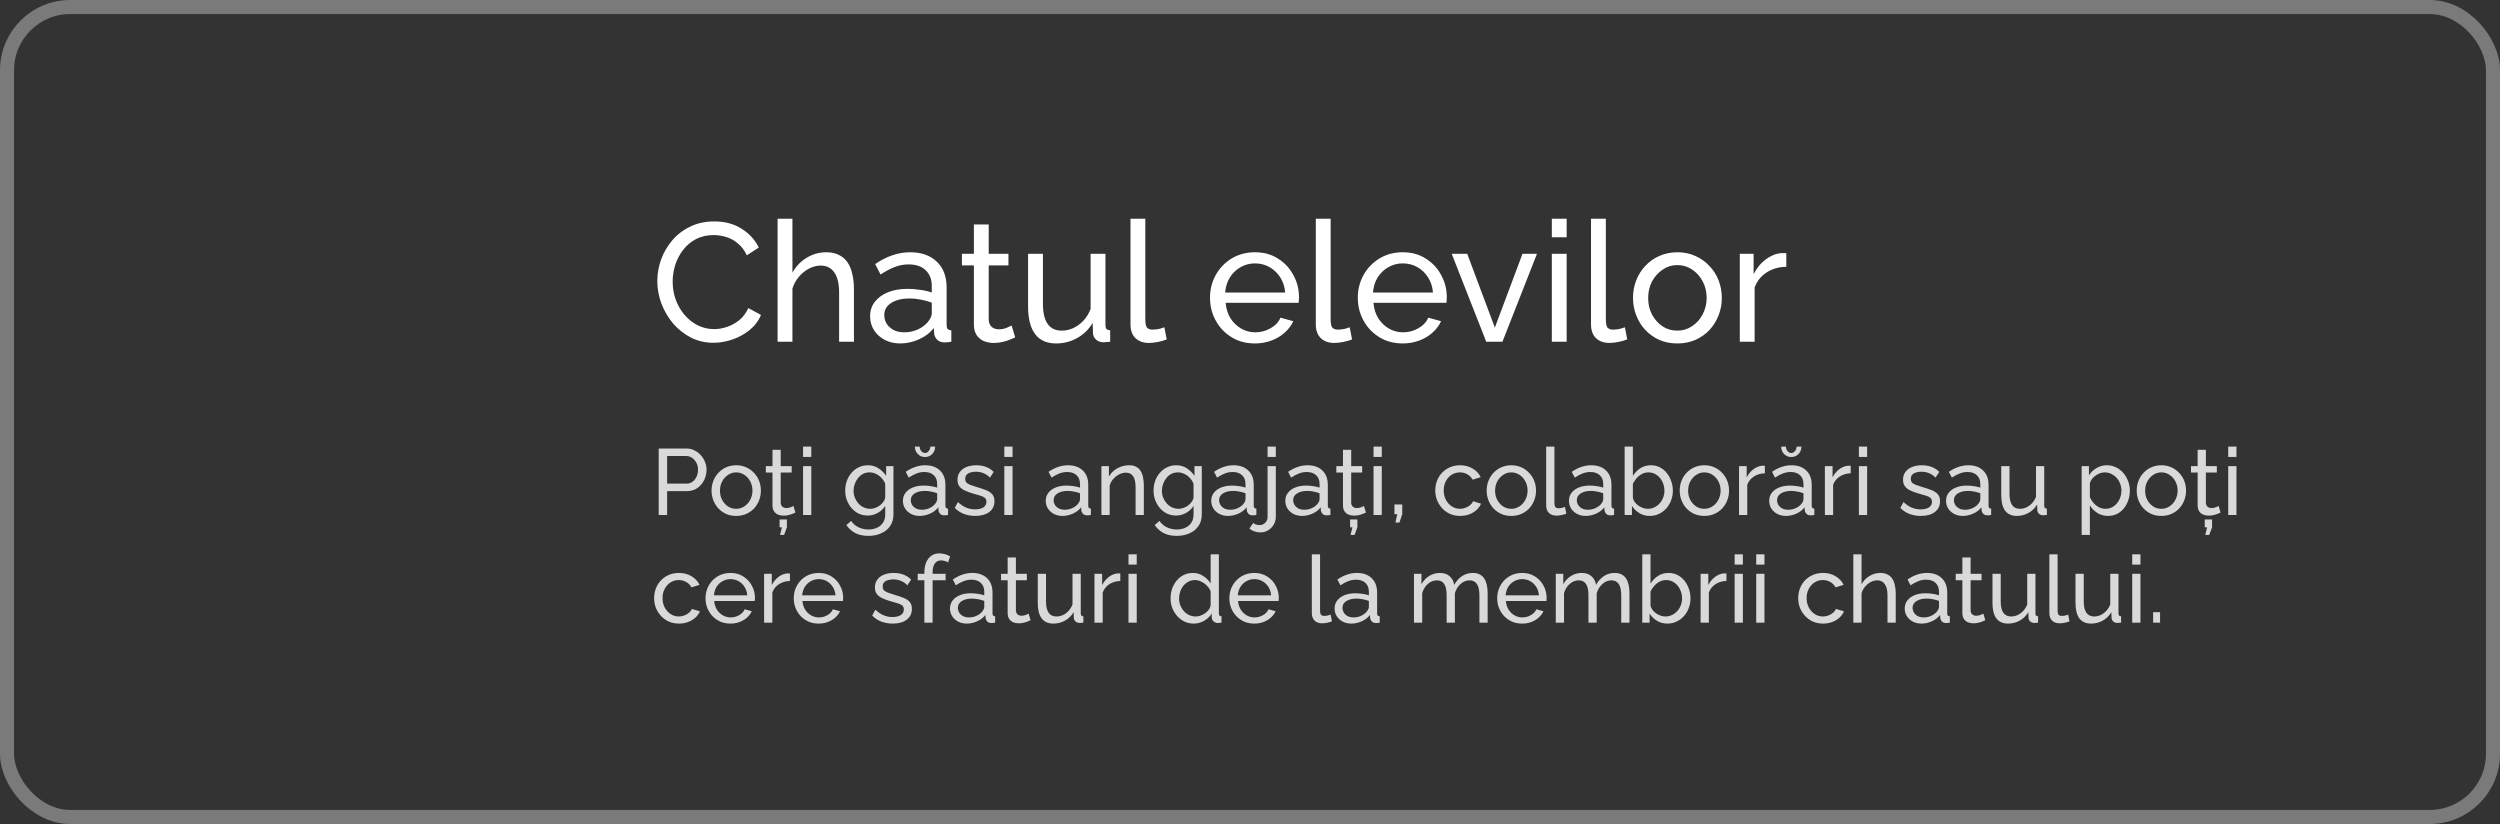
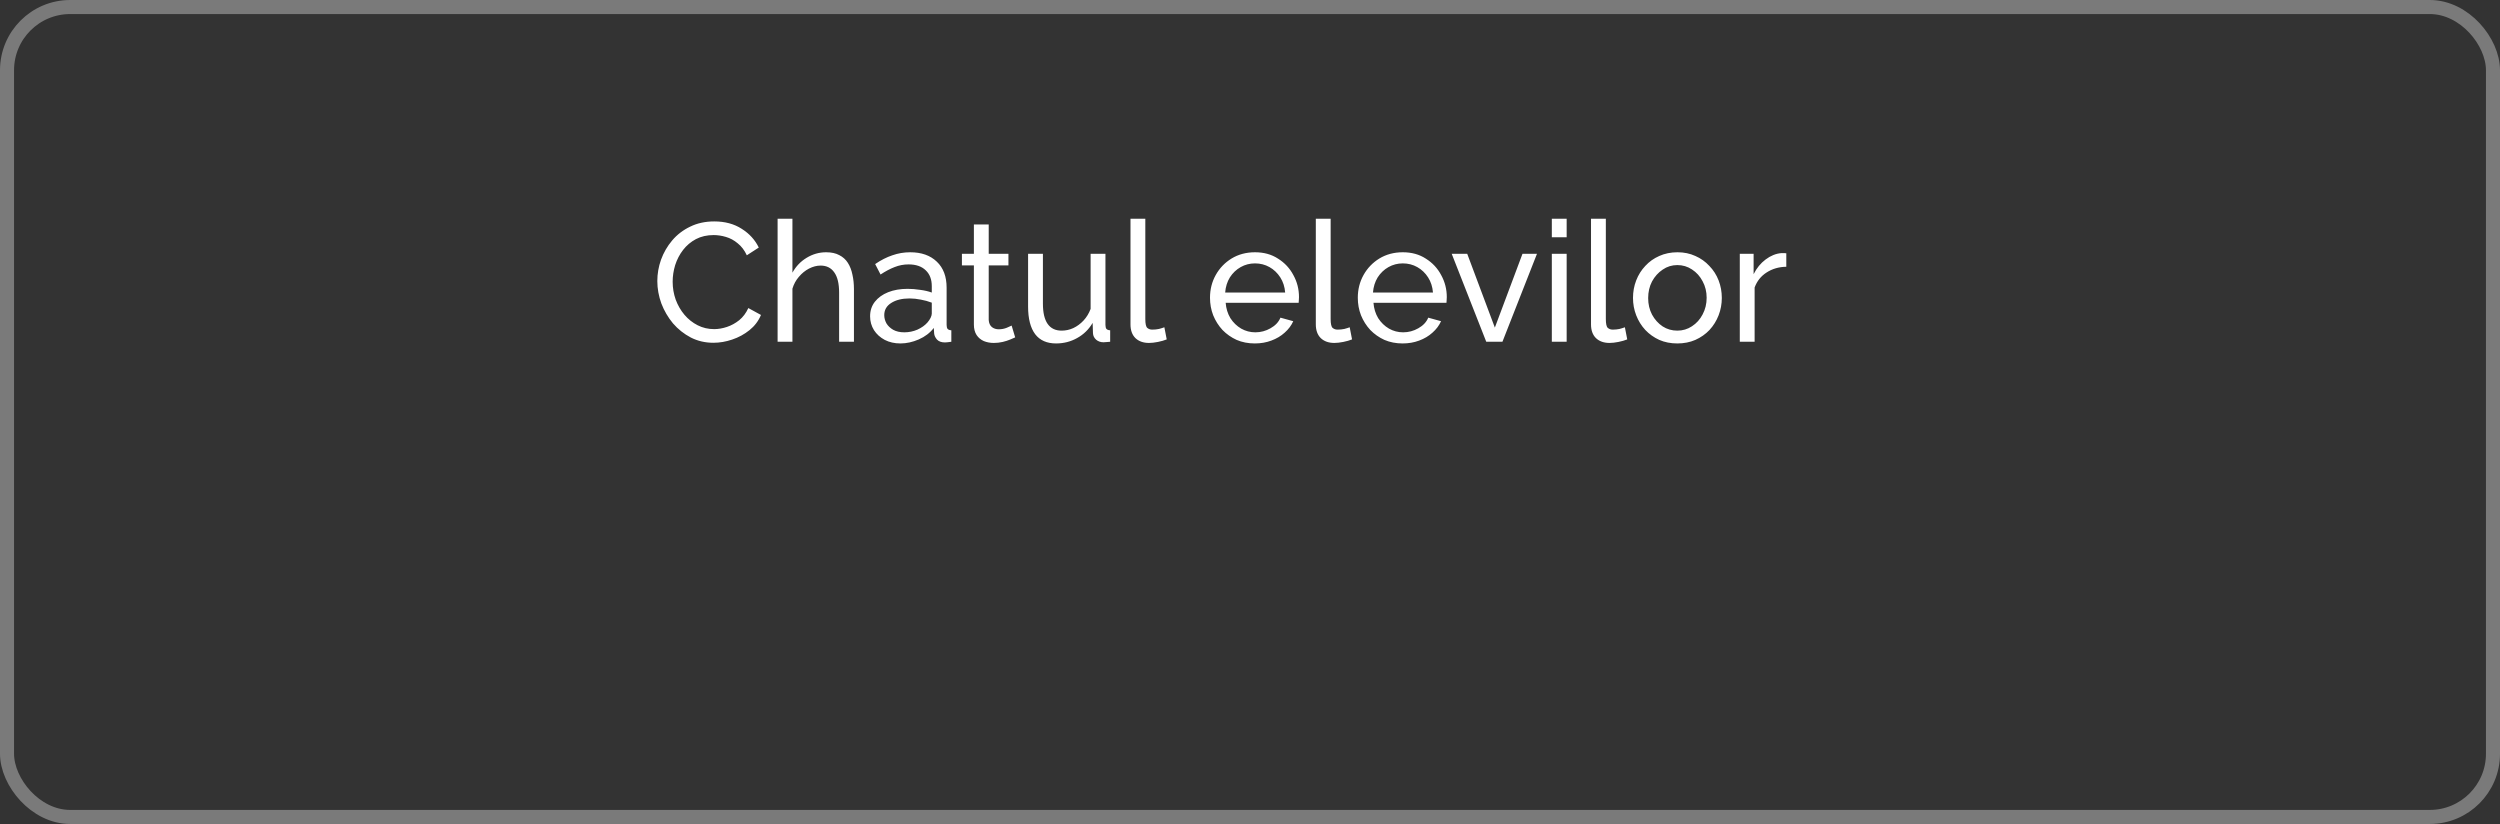
<svg xmlns="http://www.w3.org/2000/svg" width="534" height="176" viewBox="0 0 534 176" fill="none">
  <rect x="0" y="0" width="534" height="176" fill="#333333" stroke="none" />
  <path d="M140.404 60.04C140.404 58.48 140.668 56.956 141.196 55.468C141.748 53.956 142.54 52.588 143.572 51.364C144.628 50.116 145.912 49.132 147.424 48.412C148.936 47.668 150.652 47.296 152.572 47.296C154.852 47.296 156.808 47.824 158.44 48.88C160.072 49.912 161.284 51.244 162.076 52.876L159.52 54.532C159.016 53.452 158.368 52.6 157.576 51.976C156.808 51.328 155.968 50.872 155.056 50.608C154.168 50.344 153.292 50.212 152.428 50.212C151.012 50.212 149.752 50.5 148.648 51.076C147.568 51.652 146.656 52.42 145.912 53.38C145.168 54.34 144.604 55.42 144.22 56.62C143.86 57.796 143.68 58.984 143.68 60.184C143.68 61.504 143.896 62.776 144.328 64C144.784 65.224 145.408 66.304 146.2 67.24C146.992 68.176 147.928 68.92 149.008 69.472C150.088 70.024 151.264 70.3 152.536 70.3C153.424 70.3 154.336 70.144 155.272 69.832C156.208 69.52 157.084 69.04 157.9 68.392C158.716 67.72 159.364 66.856 159.844 65.8L162.544 67.276C162.016 68.548 161.2 69.628 160.096 70.516C158.992 71.404 157.756 72.076 156.388 72.532C155.044 72.988 153.712 73.216 152.392 73.216C150.64 73.216 149.032 72.844 147.568 72.1C146.104 71.332 144.832 70.324 143.752 69.076C142.696 67.804 141.868 66.388 141.268 64.828C140.692 63.244 140.404 61.648 140.404 60.04ZM182.403 73H179.235V62.488C179.235 60.568 178.887 59.128 178.191 58.168C177.519 57.208 176.547 56.728 175.275 56.728C174.459 56.728 173.631 56.944 172.791 57.376C171.975 57.808 171.255 58.396 170.631 59.14C170.007 59.86 169.551 60.7 169.263 61.66V73H166.095V46.72H169.263V58.24C170.007 56.896 171.015 55.84 172.287 55.072C173.583 54.28 174.975 53.884 176.463 53.884C177.591 53.884 178.527 54.088 179.271 54.496C180.039 54.88 180.651 55.432 181.107 56.152C181.563 56.872 181.887 57.712 182.079 58.672C182.295 59.608 182.403 60.64 182.403 61.768V73ZM185.853 67.564C185.853 66.364 186.189 65.332 186.861 64.468C187.557 63.58 188.505 62.896 189.705 62.416C190.905 61.936 192.297 61.696 193.881 61.696C194.721 61.696 195.609 61.768 196.545 61.912C197.481 62.032 198.309 62.224 199.029 62.488V61.12C199.029 59.68 198.597 58.552 197.733 57.736C196.869 56.896 195.645 56.476 194.061 56.476C193.029 56.476 192.033 56.668 191.073 57.052C190.137 57.412 189.141 57.94 188.085 58.636L186.933 56.404C188.157 55.564 189.381 54.94 190.605 54.532C191.829 54.1 193.101 53.884 194.421 53.884C196.821 53.884 198.717 54.556 200.109 55.9C201.501 57.22 202.197 59.068 202.197 61.444V69.4C202.197 69.784 202.269 70.072 202.413 70.264C202.581 70.432 202.845 70.528 203.205 70.552V73C202.893 73.048 202.617 73.084 202.377 73.108C202.161 73.132 201.981 73.144 201.837 73.144C201.093 73.144 200.529 72.94 200.145 72.532C199.785 72.124 199.581 71.692 199.533 71.236L199.461 70.048C198.645 71.104 197.577 71.92 196.257 72.496C194.937 73.072 193.629 73.36 192.333 73.36C191.085 73.36 189.969 73.108 188.985 72.604C188.001 72.076 187.233 71.38 186.681 70.516C186.129 69.628 185.853 68.644 185.853 67.564ZM198.093 68.896C198.381 68.56 198.609 68.224 198.777 67.888C198.945 67.528 199.029 67.228 199.029 66.988V64.648C198.285 64.36 197.505 64.144 196.689 64C195.873 63.832 195.069 63.748 194.277 63.748C192.669 63.748 191.361 64.072 190.353 64.72C189.369 65.344 188.877 66.208 188.877 67.312C188.877 67.912 189.033 68.5 189.345 69.076C189.681 69.628 190.161 70.084 190.785 70.444C191.433 70.804 192.225 70.984 193.161 70.984C194.145 70.984 195.081 70.792 195.969 70.408C196.857 70 197.565 69.496 198.093 68.896ZM216.842 72.064C216.578 72.184 216.218 72.34 215.762 72.532C215.306 72.724 214.778 72.892 214.178 73.036C213.578 73.18 212.942 73.252 212.27 73.252C211.502 73.252 210.794 73.12 210.146 72.856C209.498 72.568 208.982 72.136 208.598 71.56C208.214 70.96 208.022 70.216 208.022 69.328V56.692H205.466V54.208H208.022V47.944H211.19V54.208H215.402V56.692H211.19V68.356C211.238 69.028 211.466 69.532 211.874 69.868C212.282 70.18 212.762 70.336 213.314 70.336C213.938 70.336 214.514 70.228 215.042 70.012C215.57 69.796 215.918 69.64 216.086 69.544L216.842 72.064ZM219.599 65.476V54.208H222.767V64.864C222.767 66.784 223.103 68.224 223.775 69.184C224.447 70.144 225.443 70.624 226.763 70.624C227.627 70.624 228.455 70.444 229.247 70.084C230.063 69.7 230.795 69.16 231.443 68.464C232.091 67.768 232.595 66.94 232.955 65.98V54.208H236.123V69.4C236.123 69.784 236.195 70.072 236.339 70.264C236.507 70.432 236.771 70.528 237.131 70.552V73C236.771 73.048 236.483 73.072 236.267 73.072C236.075 73.096 235.883 73.108 235.691 73.108C235.091 73.108 234.575 72.928 234.143 72.568C233.711 72.184 233.483 71.716 233.459 71.164L233.387 68.968C232.571 70.36 231.467 71.44 230.075 72.208C228.707 72.976 227.207 73.36 225.575 73.36C223.607 73.36 222.119 72.7 221.111 71.38C220.103 70.036 219.599 68.068 219.599 65.476ZM241.472 46.72H244.64V68.14C244.64 69.172 244.784 69.808 245.072 70.048C245.36 70.288 245.708 70.408 246.116 70.408C246.62 70.408 247.1 70.36 247.556 70.264C248.012 70.144 248.396 70.024 248.708 69.904L249.212 72.496C248.684 72.712 248.06 72.892 247.34 73.036C246.62 73.18 245.984 73.252 245.432 73.252C244.208 73.252 243.236 72.904 242.516 72.208C241.82 71.512 241.472 70.54 241.472 69.292V46.72ZM268.032 73.36C266.616 73.36 265.32 73.108 264.144 72.604C262.992 72.076 261.984 71.368 261.12 70.48C260.28 69.568 259.62 68.524 259.14 67.348C258.684 66.172 258.456 64.924 258.456 63.604C258.456 61.828 258.864 60.208 259.68 58.744C260.496 57.28 261.624 56.104 263.064 55.216C264.528 54.328 266.196 53.884 268.068 53.884C269.964 53.884 271.608 54.34 273 55.252C274.416 56.14 275.508 57.316 276.276 58.78C277.068 60.22 277.464 61.78 277.464 63.46C277.464 63.7 277.452 63.94 277.428 64.18C277.428 64.396 277.416 64.564 277.392 64.684H261.804C261.9 65.908 262.236 67 262.812 67.96C263.412 68.896 264.18 69.64 265.116 70.192C266.052 70.72 267.06 70.984 268.14 70.984C269.292 70.984 270.372 70.696 271.38 70.12C272.412 69.544 273.12 68.788 273.504 67.852L276.24 68.608C275.832 69.52 275.22 70.336 274.404 71.056C273.612 71.776 272.664 72.34 271.56 72.748C270.48 73.156 269.304 73.36 268.032 73.36ZM261.696 62.488H274.512C274.416 61.264 274.068 60.184 273.468 59.248C272.868 58.312 272.1 57.58 271.164 57.052C270.228 56.524 269.196 56.26 268.068 56.26C266.964 56.26 265.944 56.524 265.008 57.052C264.072 57.58 263.304 58.312 262.704 59.248C262.128 60.184 261.792 61.264 261.696 62.488ZM281.058 46.72H284.226V68.14C284.226 69.172 284.37 69.808 284.658 70.048C284.946 70.288 285.294 70.408 285.702 70.408C286.206 70.408 286.686 70.36 287.142 70.264C287.598 70.144 287.982 70.024 288.294 69.904L288.798 72.496C288.27 72.712 287.646 72.892 286.926 73.036C286.206 73.18 285.57 73.252 285.018 73.252C283.794 73.252 282.822 72.904 282.102 72.208C281.406 71.512 281.058 70.54 281.058 69.292V46.72ZM299.602 73.36C298.186 73.36 296.89 73.108 295.714 72.604C294.562 72.076 293.554 71.368 292.69 70.48C291.85 69.568 291.19 68.524 290.71 67.348C290.254 66.172 290.026 64.924 290.026 63.604C290.026 61.828 290.434 60.208 291.25 58.744C292.066 57.28 293.194 56.104 294.634 55.216C296.098 54.328 297.766 53.884 299.638 53.884C301.534 53.884 303.178 54.34 304.57 55.252C305.986 56.14 307.078 57.316 307.846 58.78C308.638 60.22 309.034 61.78 309.034 63.46C309.034 63.7 309.022 63.94 308.998 64.18C308.998 64.396 308.986 64.564 308.962 64.684H293.374C293.47 65.908 293.806 67 294.382 67.96C294.982 68.896 295.75 69.64 296.686 70.192C297.622 70.72 298.63 70.984 299.71 70.984C300.862 70.984 301.942 70.696 302.95 70.12C303.982 69.544 304.69 68.788 305.074 67.852L307.81 68.608C307.402 69.52 306.79 70.336 305.974 71.056C305.182 71.776 304.234 72.34 303.13 72.748C302.05 73.156 300.874 73.36 299.602 73.36ZM293.266 62.488H306.082C305.986 61.264 305.638 60.184 305.038 59.248C304.438 58.312 303.67 57.58 302.734 57.052C301.798 56.524 300.766 56.26 299.638 56.26C298.534 56.26 297.514 56.524 296.578 57.052C295.642 57.58 294.874 58.312 294.274 59.248C293.698 60.184 293.362 61.264 293.266 62.488ZM317.464 73L310.084 54.208H313.396L319.3 69.976L325.204 54.208H328.3L320.92 73H317.464ZM331.47 73V54.208H334.638V73H331.47ZM331.47 50.68V46.72H334.638V50.68H331.47ZM339.839 46.72H343.007V68.14C343.007 69.172 343.151 69.808 343.439 70.048C343.727 70.288 344.075 70.408 344.483 70.408C344.987 70.408 345.467 70.36 345.923 70.264C346.379 70.144 346.763 70.024 347.075 69.904L347.579 72.496C347.051 72.712 346.427 72.892 345.707 73.036C344.987 73.18 344.351 73.252 343.799 73.252C342.575 73.252 341.603 72.904 340.883 72.208C340.187 71.512 339.839 70.54 339.839 69.292V46.72ZM358.276 73.36C356.86 73.36 355.576 73.108 354.424 72.604C353.272 72.076 352.276 71.368 351.436 70.48C350.596 69.568 349.948 68.524 349.492 67.348C349.036 66.172 348.808 64.936 348.808 63.64C348.808 62.32 349.036 61.072 349.492 59.896C349.948 58.72 350.596 57.688 351.436 56.8C352.276 55.888 353.272 55.18 354.424 54.676C355.6 54.148 356.896 53.884 358.312 53.884C359.704 53.884 360.976 54.148 362.128 54.676C363.28 55.18 364.276 55.888 365.116 56.8C365.98 57.688 366.64 58.72 367.096 59.896C367.552 61.072 367.78 62.32 367.78 63.64C367.78 64.936 367.552 66.172 367.096 67.348C366.64 68.524 365.992 69.568 365.152 70.48C364.312 71.368 363.304 72.076 362.128 72.604C360.976 73.108 359.692 73.36 358.276 73.36ZM352.048 63.676C352.048 64.972 352.324 66.148 352.876 67.204C353.452 68.26 354.208 69.1 355.144 69.724C356.08 70.324 357.124 70.624 358.276 70.624C359.428 70.624 360.472 70.312 361.408 69.688C362.368 69.064 363.124 68.224 363.676 67.168C364.252 66.088 364.54 64.9 364.54 63.604C364.54 62.308 364.252 61.132 363.676 60.076C363.124 59.02 362.368 58.18 361.408 57.556C360.472 56.932 359.428 56.62 358.276 56.62C357.124 56.62 356.08 56.944 355.144 57.592C354.208 58.216 353.452 59.056 352.876 60.112C352.324 61.168 352.048 62.356 352.048 63.676ZM381.555 56.98C379.971 57.004 378.567 57.412 377.343 58.204C376.143 58.972 375.291 60.04 374.787 61.408V73H371.619V54.208H374.571V58.564C375.219 57.268 376.071 56.224 377.127 55.432C378.207 54.616 379.335 54.16 380.511 54.064C380.751 54.064 380.955 54.064 381.123 54.064C381.291 54.064 381.435 54.076 381.555 54.1V56.98Z" fill="white" />
-   <path d="M140.7 110V95.8H146.62C147.247 95.8 147.82 95.933 148.34 96.2C148.86 96.453 149.313 96.8 149.7 97.24C150.087 97.667 150.387 98.153 150.6 98.7C150.813 99.233 150.92 99.78 150.92 100.34C150.92 101.113 150.747 101.853 150.4 102.56C150.053 103.253 149.567 103.82 148.94 104.26C148.313 104.687 147.58 104.9 146.74 104.9H142.5V110H140.7ZM142.5 103.3H146.64C147.133 103.3 147.56 103.167 147.92 102.9C148.293 102.633 148.58 102.273 148.78 101.82C148.993 101.367 149.1 100.873 149.1 100.34C149.1 99.78 148.98 99.28 148.74 98.84C148.5 98.387 148.187 98.033 147.8 97.78C147.413 97.527 146.987 97.4 146.52 97.4H142.5V103.3ZM157.246 110.2C156.459 110.2 155.746 110.06 155.106 109.78C154.466 109.487 153.912 109.093 153.446 108.6C152.979 108.093 152.619 107.513 152.366 106.86C152.112 106.207 151.986 105.52 151.986 104.8C151.986 104.067 152.112 103.373 152.366 102.72C152.619 102.067 152.979 101.493 153.446 101C153.912 100.493 154.466 100.1 155.106 99.82C155.759 99.527 156.479 99.38 157.266 99.38C158.039 99.38 158.746 99.527 159.386 99.82C160.026 100.1 160.579 100.493 161.046 101C161.526 101.493 161.892 102.067 162.146 102.72C162.399 103.373 162.526 104.067 162.526 104.8C162.526 105.52 162.399 106.207 162.146 106.86C161.892 107.513 161.532 108.093 161.066 108.6C160.599 109.093 160.039 109.487 159.386 109.78C158.746 110.06 158.032 110.2 157.246 110.2ZM153.786 104.82C153.786 105.54 153.939 106.193 154.246 106.78C154.566 107.367 154.986 107.833 155.506 108.18C156.026 108.513 156.606 108.68 157.246 108.68C157.886 108.68 158.466 108.507 158.986 108.16C159.519 107.813 159.939 107.347 160.246 106.76C160.566 106.16 160.726 105.5 160.726 104.78C160.726 104.06 160.566 103.407 160.246 102.82C159.939 102.233 159.519 101.767 158.986 101.42C158.466 101.073 157.886 100.9 157.246 100.9C156.606 100.9 156.026 101.08 155.506 101.44C154.986 101.787 154.566 102.253 154.246 102.84C153.939 103.427 153.786 104.087 153.786 104.82ZM169.902 109.48C169.755 109.547 169.555 109.633 169.302 109.74C169.049 109.847 168.755 109.94 168.422 110.02C168.089 110.1 167.735 110.14 167.362 110.14C166.935 110.14 166.542 110.067 166.182 109.92C165.822 109.76 165.535 109.52 165.322 109.2C165.109 108.867 165.002 108.453 165.002 107.96V100.94H163.582V99.56H165.002V96.08H166.762V99.56H169.102V100.94H166.762V107.42C166.789 107.793 166.915 108.073 167.142 108.26C167.369 108.433 167.635 108.52 167.942 108.52C168.289 108.52 168.609 108.46 168.902 108.34C169.195 108.22 169.389 108.133 169.482 108.08L169.902 109.48ZM166.622 114.26L167.022 112.64H166.522V110.96H168.082V112.64L167.482 114.26H166.622ZM171.533 110V99.56H173.293V110H171.533ZM171.533 97.6V95.4H173.293V97.6H171.533ZM185.361 110.12C184.655 110.12 184.001 109.98 183.401 109.7C182.815 109.407 182.308 109.013 181.881 108.52C181.455 108.013 181.121 107.44 180.881 106.8C180.655 106.16 180.541 105.493 180.541 104.8C180.541 104.067 180.655 103.373 180.881 102.72C181.121 102.067 181.455 101.493 181.881 101C182.321 100.493 182.835 100.1 183.421 99.82C184.008 99.527 184.661 99.38 185.381 99.38C186.248 99.38 187.001 99.593 187.641 100.02C188.295 100.447 188.841 100.987 189.281 101.64V99.56H190.841V109.88C190.841 110.867 190.601 111.7 190.121 112.38C189.655 113.06 189.015 113.573 188.201 113.92C187.401 114.28 186.508 114.46 185.521 114.46C184.348 114.46 183.388 114.253 182.641 113.84C181.895 113.427 181.275 112.867 180.781 112.16L181.801 111.26C182.215 111.873 182.748 112.333 183.401 112.64C184.068 112.947 184.775 113.1 185.521 113.1C186.161 113.1 186.748 112.98 187.281 112.74C187.828 112.513 188.261 112.16 188.581 111.68C188.915 111.2 189.081 110.6 189.081 109.88V108.04C188.695 108.68 188.161 109.187 187.481 109.56C186.815 109.933 186.108 110.12 185.361 110.12ZM185.901 108.68C186.275 108.68 186.635 108.613 186.981 108.48C187.328 108.347 187.648 108.173 187.941 107.96C188.235 107.733 188.481 107.48 188.681 107.2C188.881 106.92 189.015 106.633 189.081 106.34V103.34C188.895 102.86 188.628 102.44 188.281 102.08C187.935 101.707 187.541 101.42 187.101 101.22C186.661 101.007 186.208 100.9 185.741 100.9C185.208 100.9 184.728 101.013 184.301 101.24C183.888 101.467 183.535 101.773 183.241 102.16C182.948 102.533 182.721 102.953 182.561 103.42C182.401 103.887 182.321 104.36 182.321 104.84C182.321 105.36 182.415 105.853 182.601 106.32C182.788 106.773 183.041 107.18 183.361 107.54C183.681 107.9 184.061 108.18 184.501 108.38C184.941 108.58 185.408 108.68 185.901 108.68ZM192.862 106.98C192.862 106.313 193.048 105.74 193.422 105.26C193.808 104.767 194.335 104.387 195.002 104.12C195.668 103.853 196.442 103.72 197.322 103.72C197.788 103.72 198.282 103.76 198.802 103.84C199.322 103.907 199.782 104.013 200.182 104.16V103.4C200.182 102.6 199.942 101.973 199.462 101.52C198.982 101.053 198.302 100.82 197.422 100.82C196.848 100.82 196.295 100.927 195.762 101.14C195.242 101.34 194.688 101.633 194.102 102.02L193.462 100.78C194.142 100.313 194.822 99.967 195.502 99.74C196.182 99.5 196.888 99.38 197.622 99.38C198.955 99.38 200.008 99.753 200.782 100.5C201.555 101.233 201.942 102.26 201.942 103.58V108C201.942 108.213 201.982 108.373 202.062 108.48C202.155 108.573 202.302 108.627 202.502 108.64V110C202.328 110.027 202.175 110.047 202.042 110.06C201.922 110.073 201.822 110.08 201.742 110.08C201.328 110.08 201.015 109.967 200.802 109.74C200.602 109.513 200.488 109.273 200.462 109.02L200.422 108.36C199.968 108.947 199.375 109.4 198.642 109.72C197.908 110.04 197.182 110.2 196.462 110.2C195.768 110.2 195.148 110.06 194.602 109.78C194.055 109.487 193.628 109.1 193.322 108.62C193.015 108.127 192.862 107.58 192.862 106.98ZM199.662 107.72C199.822 107.533 199.948 107.347 200.042 107.16C200.135 106.96 200.182 106.793 200.182 106.66V105.36C199.768 105.2 199.335 105.08 198.882 105C198.428 104.907 197.982 104.86 197.542 104.86C196.648 104.86 195.922 105.04 195.362 105.4C194.815 105.747 194.542 106.227 194.542 106.84C194.542 107.173 194.628 107.5 194.802 107.82C194.988 108.127 195.255 108.38 195.602 108.58C195.962 108.78 196.402 108.88 196.922 108.88C197.468 108.88 197.988 108.773 198.482 108.56C198.975 108.333 199.368 108.053 199.662 107.72ZM197.582 96.76C197.875 96.76 198.128 96.633 198.342 96.38C198.568 96.113 198.702 95.787 198.742 95.4H199.742C199.742 96.027 199.535 96.553 199.122 96.98C198.708 97.407 198.195 97.62 197.582 97.62C196.968 97.62 196.455 97.407 196.042 96.98C195.628 96.553 195.422 96.027 195.422 95.4H196.442C196.442 95.76 196.555 96.08 196.782 96.36C197.022 96.627 197.288 96.76 197.582 96.76ZM208.336 110.2C207.469 110.2 206.656 110.06 205.896 109.78C205.136 109.487 204.483 109.053 203.936 108.48L204.616 107.24C205.216 107.8 205.816 108.2 206.416 108.44C207.016 108.68 207.629 108.8 208.256 108.8C208.976 108.8 209.563 108.667 210.016 108.4C210.469 108.12 210.696 107.713 210.696 107.18C210.696 106.793 210.576 106.507 210.336 106.32C210.109 106.133 209.783 105.98 209.356 105.86C208.929 105.727 208.423 105.58 207.836 105.42C207.116 105.207 206.509 104.98 206.016 104.74C205.523 104.5 205.149 104.2 204.896 103.84C204.643 103.48 204.516 103.027 204.516 102.48C204.516 101.813 204.689 101.253 205.036 100.8C205.383 100.333 205.856 99.98 206.456 99.74C207.069 99.5 207.763 99.38 208.536 99.38C209.309 99.38 210.009 99.5 210.636 99.74C211.263 99.98 211.803 100.333 212.256 100.8L211.456 102.02C211.043 101.593 210.589 101.28 210.096 101.08C209.603 100.867 209.049 100.76 208.436 100.76C208.076 100.76 207.723 100.807 207.376 100.9C207.029 100.98 206.743 101.133 206.516 101.36C206.289 101.573 206.176 101.88 206.176 102.28C206.176 102.613 206.263 102.88 206.436 103.08C206.623 103.267 206.889 103.427 207.236 103.56C207.596 103.693 208.029 103.84 208.536 104C209.323 104.227 210.003 104.453 210.576 104.68C211.163 104.907 211.616 105.2 211.936 105.56C212.256 105.92 212.416 106.42 212.416 107.06C212.416 108.047 212.043 108.82 211.296 109.38C210.549 109.927 209.563 110.2 208.336 110.2ZM214.522 110V99.56H216.282V110H214.522ZM214.522 97.6V95.4H216.282V97.6H214.522ZM223.37 106.98C223.37 106.313 223.556 105.74 223.93 105.26C224.316 104.767 224.843 104.387 225.51 104.12C226.176 103.853 226.95 103.72 227.83 103.72C228.296 103.72 228.79 103.76 229.31 103.84C229.83 103.907 230.29 104.013 230.69 104.16V103.4C230.69 102.6 230.45 101.973 229.97 101.52C229.49 101.053 228.81 100.82 227.93 100.82C227.356 100.82 226.803 100.927 226.27 101.14C225.75 101.34 225.196 101.633 224.61 102.02L223.97 100.78C224.65 100.313 225.33 99.967 226.01 99.74C226.69 99.5 227.396 99.38 228.13 99.38C229.463 99.38 230.516 99.753 231.29 100.5C232.063 101.233 232.45 102.26 232.45 103.58V108C232.45 108.213 232.49 108.373 232.57 108.48C232.663 108.573 232.81 108.627 233.01 108.64V110C232.836 110.027 232.683 110.047 232.55 110.06C232.43 110.073 232.33 110.08 232.25 110.08C231.836 110.08 231.523 109.967 231.31 109.74C231.11 109.513 230.996 109.273 230.97 109.02L230.93 108.36C230.476 108.947 229.883 109.4 229.15 109.72C228.416 110.04 227.69 110.2 226.97 110.2C226.276 110.2 225.656 110.06 225.11 109.78C224.563 109.487 224.136 109.1 223.83 108.62C223.523 108.127 223.37 107.58 223.37 106.98ZM230.17 107.72C230.33 107.533 230.456 107.347 230.55 107.16C230.643 106.96 230.69 106.793 230.69 106.66V105.36C230.276 105.2 229.843 105.08 229.39 105C228.936 104.907 228.49 104.86 228.05 104.86C227.156 104.86 226.43 105.04 225.87 105.4C225.323 105.747 225.05 106.227 225.05 106.84C225.05 107.173 225.136 107.5 225.31 107.82C225.496 108.127 225.763 108.38 226.11 108.58C226.47 108.78 226.91 108.88 227.43 108.88C227.976 108.88 228.496 108.773 228.99 108.56C229.483 108.333 229.876 108.053 230.17 107.72ZM244.324 110H242.564V104.16C242.564 103.053 242.39 102.247 242.044 101.74C241.71 101.22 241.197 100.96 240.504 100.96C240.024 100.96 239.544 101.08 239.064 101.32C238.597 101.56 238.177 101.887 237.804 102.3C237.444 102.7 237.184 103.167 237.024 103.7V110H235.264V99.56H236.864V101.8C237.144 101.307 237.504 100.88 237.944 100.52C238.384 100.16 238.884 99.88 239.444 99.68C240.004 99.48 240.59 99.38 241.204 99.38C241.804 99.38 242.304 99.493 242.704 99.72C243.117 99.933 243.437 100.24 243.664 100.64C243.904 101.027 244.07 101.487 244.164 102.02C244.27 102.553 244.324 103.133 244.324 103.76V110ZM251.221 110.12C250.514 110.12 249.861 109.98 249.261 109.7C248.674 109.407 248.167 109.013 247.741 108.52C247.314 108.013 246.981 107.44 246.741 106.8C246.514 106.16 246.401 105.493 246.401 104.8C246.401 104.067 246.514 103.373 246.741 102.72C246.981 102.067 247.314 101.493 247.741 101C248.181 100.493 248.694 100.1 249.281 99.82C249.867 99.527 250.521 99.38 251.241 99.38C252.107 99.38 252.861 99.593 253.501 100.02C254.154 100.447 254.701 100.987 255.141 101.64V99.56H256.701V109.88C256.701 110.867 256.461 111.7 255.981 112.38C255.514 113.06 254.874 113.573 254.061 113.92C253.261 114.28 252.367 114.46 251.381 114.46C250.207 114.46 249.247 114.253 248.501 113.84C247.754 113.427 247.134 112.867 246.641 112.16L247.661 111.26C248.074 111.873 248.607 112.333 249.261 112.64C249.927 112.947 250.634 113.1 251.381 113.1C252.021 113.1 252.607 112.98 253.141 112.74C253.687 112.513 254.121 112.16 254.441 111.68C254.774 111.2 254.941 110.6 254.941 109.88V108.04C254.554 108.68 254.021 109.187 253.341 109.56C252.674 109.933 251.967 110.12 251.221 110.12ZM251.761 108.68C252.134 108.68 252.494 108.613 252.841 108.48C253.187 108.347 253.507 108.173 253.801 107.96C254.094 107.733 254.341 107.48 254.541 107.2C254.741 106.92 254.874 106.633 254.941 106.34V103.34C254.754 102.86 254.487 102.44 254.141 102.08C253.794 101.707 253.401 101.42 252.961 101.22C252.521 101.007 252.067 100.9 251.601 100.9C251.067 100.9 250.587 101.013 250.161 101.24C249.747 101.467 249.394 101.773 249.101 102.16C248.807 102.533 248.581 102.953 248.421 103.42C248.261 103.887 248.181 104.36 248.181 104.84C248.181 105.36 248.274 105.853 248.461 106.32C248.647 106.773 248.901 107.18 249.221 107.54C249.541 107.9 249.921 108.18 250.361 108.38C250.801 108.58 251.267 108.68 251.761 108.68ZM258.721 106.98C258.721 106.313 258.908 105.74 259.281 105.26C259.668 104.767 260.194 104.387 260.861 104.12C261.528 103.853 262.301 103.72 263.181 103.72C263.648 103.72 264.141 103.76 264.661 103.84C265.181 103.907 265.641 104.013 266.041 104.16V103.4C266.041 102.6 265.801 101.973 265.321 101.52C264.841 101.053 264.161 100.82 263.281 100.82C262.708 100.82 262.154 100.927 261.621 101.14C261.101 101.34 260.548 101.633 259.961 102.02L259.321 100.78C260.001 100.313 260.681 99.967 261.361 99.74C262.041 99.5 262.748 99.38 263.481 99.38C264.814 99.38 265.868 99.753 266.641 100.5C267.414 101.233 267.801 102.26 267.801 103.58V108C267.801 108.213 267.841 108.373 267.921 108.48C268.014 108.573 268.161 108.627 268.361 108.64V110C268.188 110.027 268.034 110.047 267.901 110.06C267.781 110.073 267.681 110.08 267.601 110.08C267.188 110.08 266.874 109.967 266.661 109.74C266.461 109.513 266.348 109.273 266.321 109.02L266.281 108.36C265.828 108.947 265.234 109.4 264.501 109.72C263.768 110.04 263.041 110.2 262.321 110.2C261.628 110.2 261.008 110.06 260.461 109.78C259.914 109.487 259.488 109.1 259.181 108.62C258.874 108.127 258.721 107.58 258.721 106.98ZM265.521 107.72C265.681 107.533 265.808 107.347 265.901 107.16C265.994 106.96 266.041 106.793 266.041 106.66V105.36C265.628 105.2 265.194 105.08 264.741 105C264.288 104.907 263.841 104.86 263.401 104.86C262.508 104.86 261.781 105.04 261.221 105.4C260.674 105.747 260.401 106.227 260.401 106.84C260.401 107.173 260.488 107.5 260.661 107.82C260.848 108.127 261.114 108.38 261.461 108.58C261.821 108.78 262.261 108.88 262.781 108.88C263.328 108.88 263.848 108.773 264.341 108.56C264.834 108.333 265.228 108.053 265.521 107.72ZM269.275 113.72C268.822 113.72 268.389 113.653 267.975 113.52C267.562 113.387 267.195 113.173 266.875 112.88L267.695 111.7C267.882 111.873 268.102 111.993 268.355 112.06C268.595 112.127 268.835 112.16 269.075 112.16C269.369 112.16 269.642 112.087 269.895 111.94C270.149 111.793 270.355 111.587 270.515 111.32C270.675 111.067 270.755 110.78 270.755 110.46V99.56H272.515V110.34C272.515 110.993 272.362 111.573 272.055 112.08C271.749 112.6 271.349 113 270.855 113.28C270.375 113.573 269.849 113.72 269.275 113.72ZM270.755 97.6V95.4H272.515V97.6H270.755ZM274.541 106.98C274.541 106.313 274.728 105.74 275.101 105.26C275.488 104.767 276.015 104.387 276.681 104.12C277.348 103.853 278.121 103.72 279.001 103.72C279.468 103.72 279.961 103.76 280.481 103.84C281.001 103.907 281.461 104.013 281.861 104.16V103.4C281.861 102.6 281.621 101.973 281.141 101.52C280.661 101.053 279.981 100.82 279.101 100.82C278.528 100.82 277.975 100.927 277.441 101.14C276.921 101.34 276.368 101.633 275.781 102.02L275.141 100.78C275.821 100.313 276.501 99.967 277.181 99.74C277.861 99.5 278.568 99.38 279.301 99.38C280.635 99.38 281.688 99.753 282.461 100.5C283.235 101.233 283.621 102.26 283.621 103.58V108C283.621 108.213 283.661 108.373 283.741 108.48C283.835 108.573 283.981 108.627 284.181 108.64V110C284.008 110.027 283.855 110.047 283.721 110.06C283.601 110.073 283.501 110.08 283.421 110.08C283.008 110.08 282.695 109.967 282.481 109.74C282.281 109.513 282.168 109.273 282.141 109.02L282.101 108.36C281.648 108.947 281.055 109.4 280.321 109.72C279.588 110.04 278.861 110.2 278.141 110.2C277.448 110.2 276.828 110.06 276.281 109.78C275.735 109.487 275.308 109.1 275.001 108.62C274.695 108.127 274.541 107.58 274.541 106.98ZM281.341 107.72C281.501 107.533 281.628 107.347 281.721 107.16C281.815 106.96 281.861 106.793 281.861 106.66V105.36C281.448 105.2 281.015 105.08 280.561 105C280.108 104.907 279.661 104.86 279.221 104.86C278.328 104.86 277.601 105.04 277.041 105.4C276.495 105.747 276.221 106.227 276.221 106.84C276.221 107.173 276.308 107.5 276.481 107.82C276.668 108.127 276.935 108.38 277.281 108.58C277.641 108.78 278.081 108.88 278.601 108.88C279.148 108.88 279.668 108.773 280.161 108.56C280.655 108.333 281.048 108.053 281.341 107.72ZM291.758 109.48C291.611 109.547 291.411 109.633 291.158 109.74C290.904 109.847 290.611 109.94 290.278 110.02C289.944 110.1 289.591 110.14 289.218 110.14C288.791 110.14 288.398 110.067 288.038 109.92C287.678 109.76 287.391 109.52 287.178 109.2C286.964 108.867 286.858 108.453 286.858 107.96V100.94H285.438V99.56H286.858V96.08H288.618V99.56H290.958V100.94H288.618V107.42C288.644 107.793 288.771 108.073 288.998 108.26C289.224 108.433 289.491 108.52 289.798 108.52C290.144 108.52 290.464 108.46 290.758 108.34C291.051 108.22 291.244 108.133 291.338 108.08L291.758 109.48ZM288.478 114.26L288.878 112.64H288.378V110.96H289.938V112.64L289.338 114.26H288.478ZM293.389 110V99.56H295.149V110H293.389ZM293.389 97.6V95.4H295.149V97.6H293.389ZM298.058 111.62L298.458 109.84H297.858V107.76H299.518V109.84L298.918 111.62H298.058ZM311.895 110.2C311.109 110.2 310.389 110.06 309.735 109.78C309.095 109.487 308.535 109.087 308.055 108.58C307.589 108.073 307.222 107.493 306.955 106.84C306.702 106.187 306.575 105.493 306.575 104.76C306.575 103.773 306.795 102.873 307.235 102.06C307.675 101.247 308.295 100.6 309.095 100.12C309.895 99.627 310.822 99.38 311.875 99.38C312.902 99.38 313.795 99.613 314.555 100.08C315.329 100.533 315.902 101.147 316.275 101.92L314.555 102.46C314.289 101.967 313.915 101.587 313.435 101.32C312.955 101.04 312.422 100.9 311.835 100.9C311.195 100.9 310.609 101.067 310.075 101.4C309.555 101.733 309.142 102.193 308.835 102.78C308.529 103.353 308.375 104.013 308.375 104.76C308.375 105.493 308.529 106.16 308.835 106.76C309.155 107.347 309.575 107.813 310.095 108.16C310.629 108.507 311.215 108.68 311.855 108.68C312.269 108.68 312.662 108.607 313.035 108.46C313.422 108.313 313.755 108.12 314.035 107.88C314.329 107.627 314.529 107.353 314.635 107.06L316.355 107.58C316.142 108.087 315.815 108.54 315.375 108.94C314.949 109.327 314.435 109.633 313.835 109.86C313.249 110.087 312.602 110.2 311.895 110.2ZM322.812 110.2C322.025 110.2 321.312 110.06 320.672 109.78C320.032 109.487 319.479 109.093 319.012 108.6C318.545 108.093 318.185 107.513 317.932 106.86C317.679 106.207 317.552 105.52 317.552 104.8C317.552 104.067 317.679 103.373 317.932 102.72C318.185 102.067 318.545 101.493 319.012 101C319.479 100.493 320.032 100.1 320.672 99.82C321.325 99.527 322.045 99.38 322.832 99.38C323.605 99.38 324.312 99.527 324.952 99.82C325.592 100.1 326.145 100.493 326.612 101C327.092 101.493 327.459 102.067 327.712 102.72C327.965 103.373 328.092 104.067 328.092 104.8C328.092 105.52 327.965 106.207 327.712 106.86C327.459 107.513 327.099 108.093 326.632 108.6C326.165 109.093 325.605 109.487 324.952 109.78C324.312 110.06 323.599 110.2 322.812 110.2ZM319.352 104.82C319.352 105.54 319.505 106.193 319.812 106.78C320.132 107.367 320.552 107.833 321.072 108.18C321.592 108.513 322.172 108.68 322.812 108.68C323.452 108.68 324.032 108.507 324.552 108.16C325.085 107.813 325.505 107.347 325.812 106.76C326.132 106.16 326.292 105.5 326.292 104.78C326.292 104.06 326.132 103.407 325.812 102.82C325.505 102.233 325.085 101.767 324.552 101.42C324.032 101.073 323.452 100.9 322.812 100.9C322.172 100.9 321.592 101.08 321.072 101.44C320.552 101.787 320.132 102.253 319.812 102.84C319.505 103.427 319.352 104.087 319.352 104.82ZM330.265 95.4H332.025V107.3C332.025 107.873 332.105 108.227 332.265 108.36C332.425 108.493 332.618 108.56 332.845 108.56C333.125 108.56 333.391 108.533 333.645 108.48C333.898 108.413 334.111 108.347 334.285 108.28L334.565 109.72C334.271 109.84 333.925 109.94 333.525 110.02C333.125 110.1 332.771 110.14 332.465 110.14C331.785 110.14 331.245 109.947 330.845 109.56C330.458 109.173 330.265 108.633 330.265 107.94V95.4ZM335.127 106.98C335.127 106.313 335.314 105.74 335.687 105.26C336.074 104.767 336.601 104.387 337.267 104.12C337.934 103.853 338.707 103.72 339.587 103.72C340.054 103.72 340.547 103.76 341.067 103.84C341.587 103.907 342.047 104.013 342.447 104.16V103.4C342.447 102.6 342.207 101.973 341.727 101.52C341.247 101.053 340.567 100.82 339.687 100.82C339.114 100.82 338.561 100.927 338.027 101.14C337.507 101.34 336.954 101.633 336.367 102.02L335.727 100.78C336.407 100.313 337.087 99.967 337.767 99.74C338.447 99.5 339.154 99.38 339.887 99.38C341.221 99.38 342.274 99.753 343.047 100.5C343.821 101.233 344.207 102.26 344.207 103.58V108C344.207 108.213 344.247 108.373 344.327 108.48C344.421 108.573 344.567 108.627 344.767 108.64V110C344.594 110.027 344.441 110.047 344.307 110.06C344.187 110.073 344.087 110.08 344.007 110.08C343.594 110.08 343.281 109.967 343.067 109.74C342.867 109.513 342.754 109.273 342.727 109.02L342.687 108.36C342.234 108.947 341.641 109.4 340.907 109.72C340.174 110.04 339.447 110.2 338.727 110.2C338.034 110.2 337.414 110.06 336.867 109.78C336.321 109.487 335.894 109.1 335.587 108.62C335.281 108.127 335.127 107.58 335.127 106.98ZM341.927 107.72C342.087 107.533 342.214 107.347 342.307 107.16C342.401 106.96 342.447 106.793 342.447 106.66V105.36C342.034 105.2 341.601 105.08 341.147 105C340.694 104.907 340.247 104.86 339.807 104.86C338.914 104.86 338.187 105.04 337.627 105.4C337.081 105.747 336.807 106.227 336.807 106.84C336.807 107.173 336.894 107.5 337.067 107.82C337.254 108.127 337.521 108.38 337.867 108.58C338.227 108.78 338.667 108.88 339.187 108.88C339.734 108.88 340.254 108.773 340.747 108.56C341.241 108.333 341.634 108.053 341.927 107.72ZM352.382 110.2C351.568 110.2 350.828 110 350.162 109.6C349.495 109.2 348.968 108.68 348.582 108.04V110H347.022V95.4H348.782V101.64C349.222 100.96 349.762 100.413 350.402 100C351.042 99.587 351.788 99.38 352.642 99.38C353.362 99.38 354.008 99.533 354.582 99.84C355.155 100.133 355.642 100.54 356.042 101.06C356.455 101.567 356.768 102.147 356.982 102.8C357.208 103.44 357.322 104.113 357.322 104.82C357.322 105.553 357.195 106.247 356.942 106.9C356.702 107.54 356.355 108.113 355.902 108.62C355.448 109.113 354.922 109.5 354.322 109.78C353.735 110.06 353.088 110.2 352.382 110.2ZM351.942 108.68C352.462 108.68 352.942 108.573 353.382 108.36C353.822 108.147 354.202 107.86 354.522 107.5C354.842 107.14 355.088 106.727 355.262 106.26C355.435 105.793 355.522 105.313 355.522 104.82C355.522 104.14 355.375 103.5 355.082 102.9C354.802 102.3 354.402 101.82 353.882 101.46C353.375 101.087 352.782 100.9 352.102 100.9C351.608 100.9 351.148 101.013 350.722 101.24C350.295 101.467 349.915 101.767 349.582 102.14C349.262 102.5 348.995 102.9 348.782 103.34V106.36C348.848 106.693 348.988 107 349.202 107.28C349.415 107.56 349.675 107.807 349.982 108.02C350.288 108.22 350.608 108.38 350.942 108.5C351.288 108.62 351.622 108.68 351.942 108.68ZM364.043 110.2C363.256 110.2 362.543 110.06 361.903 109.78C361.263 109.487 360.709 109.093 360.243 108.6C359.776 108.093 359.416 107.513 359.163 106.86C358.909 106.207 358.783 105.52 358.783 104.8C358.783 104.067 358.909 103.373 359.163 102.72C359.416 102.067 359.776 101.493 360.243 101C360.709 100.493 361.263 100.1 361.903 99.82C362.556 99.527 363.276 99.38 364.063 99.38C364.836 99.38 365.543 99.527 366.183 99.82C366.823 100.1 367.376 100.493 367.843 101C368.323 101.493 368.689 102.067 368.943 102.72C369.196 103.373 369.323 104.067 369.323 104.8C369.323 105.52 369.196 106.207 368.943 106.86C368.689 107.513 368.329 108.093 367.863 108.6C367.396 109.093 366.836 109.487 366.183 109.78C365.543 110.06 364.829 110.2 364.043 110.2ZM360.583 104.82C360.583 105.54 360.736 106.193 361.043 106.78C361.363 107.367 361.783 107.833 362.303 108.18C362.823 108.513 363.403 108.68 364.043 108.68C364.683 108.68 365.263 108.507 365.783 108.16C366.316 107.813 366.736 107.347 367.043 106.76C367.363 106.16 367.523 105.5 367.523 104.78C367.523 104.06 367.363 103.407 367.043 102.82C366.736 102.233 366.316 101.767 365.783 101.42C365.263 101.073 364.683 100.9 364.043 100.9C363.403 100.9 362.823 101.08 362.303 101.44C361.783 101.787 361.363 102.253 361.043 102.84C360.736 103.427 360.583 104.087 360.583 104.82ZM376.975 101.1C376.095 101.113 375.315 101.34 374.635 101.78C373.968 102.207 373.495 102.8 373.215 103.56V110H371.455V99.56H373.095V101.98C373.455 101.26 373.928 100.68 374.515 100.24C375.115 99.787 375.742 99.533 376.395 99.48C376.528 99.48 376.642 99.48 376.735 99.48C376.828 99.48 376.908 99.487 376.975 99.5V101.1ZM377.901 106.98C377.901 106.313 378.087 105.74 378.461 105.26C378.847 104.767 379.374 104.387 380.041 104.12C380.707 103.853 381.481 103.72 382.361 103.72C382.827 103.72 383.321 103.76 383.841 103.84C384.361 103.907 384.821 104.013 385.221 104.16V103.4C385.221 102.6 384.981 101.973 384.501 101.52C384.021 101.053 383.341 100.82 382.461 100.82C381.887 100.82 381.334 100.927 380.801 101.14C380.281 101.34 379.727 101.633 379.141 102.02L378.501 100.78C379.181 100.313 379.861 99.967 380.541 99.74C381.221 99.5 381.927 99.38 382.661 99.38C383.994 99.38 385.047 99.753 385.821 100.5C386.594 101.233 386.981 102.26 386.981 103.58V108C386.981 108.213 387.021 108.373 387.101 108.48C387.194 108.573 387.341 108.627 387.541 108.64V110C387.367 110.027 387.214 110.047 387.081 110.06C386.961 110.073 386.861 110.08 386.781 110.08C386.367 110.08 386.054 109.967 385.841 109.74C385.641 109.513 385.527 109.273 385.501 109.02L385.461 108.36C385.007 108.947 384.414 109.4 383.681 109.72C382.947 110.04 382.221 110.2 381.501 110.2C380.807 110.2 380.187 110.06 379.641 109.78C379.094 109.487 378.667 109.1 378.361 108.62C378.054 108.127 377.901 107.58 377.901 106.98ZM384.701 107.72C384.861 107.533 384.987 107.347 385.081 107.16C385.174 106.96 385.221 106.793 385.221 106.66V105.36C384.807 105.2 384.374 105.08 383.921 105C383.467 104.907 383.021 104.86 382.581 104.86C381.687 104.86 380.961 105.04 380.401 105.4C379.854 105.747 379.581 106.227 379.581 106.84C379.581 107.173 379.667 107.5 379.841 107.82C380.027 108.127 380.294 108.38 380.641 108.58C381.001 108.78 381.441 108.88 381.961 108.88C382.507 108.88 383.027 108.773 383.521 108.56C384.014 108.333 384.407 108.053 384.701 107.72ZM382.621 96.76C382.914 96.76 383.167 96.633 383.381 96.38C383.607 96.113 383.741 95.787 383.781 95.4H384.781C384.781 96.027 384.574 96.553 384.161 96.98C383.747 97.407 383.234 97.62 382.621 97.62C382.007 97.62 381.494 97.407 381.081 96.98C380.667 96.553 380.461 96.027 380.461 95.4H381.481C381.481 95.76 381.594 96.08 381.821 96.36C382.061 96.627 382.327 96.76 382.621 96.76ZM395.315 101.1C394.435 101.113 393.655 101.34 392.975 101.78C392.308 102.207 391.835 102.8 391.555 103.56V110H389.795V99.56H391.435V101.98C391.795 101.26 392.268 100.68 392.855 100.24C393.455 99.787 394.082 99.533 394.735 99.48C394.868 99.48 394.982 99.48 395.075 99.48C395.168 99.48 395.248 99.487 395.315 99.5V101.1ZM397.061 110V99.56H398.821V110H397.061ZM397.061 97.6V95.4H398.821V97.6H397.061ZM410.309 110.2C409.442 110.2 408.629 110.06 407.869 109.78C407.109 109.487 406.455 109.053 405.909 108.48L406.589 107.24C407.189 107.8 407.789 108.2 408.389 108.44C408.989 108.68 409.602 108.8 410.229 108.8C410.949 108.8 411.535 108.667 411.989 108.4C412.442 108.12 412.669 107.713 412.669 107.18C412.669 106.793 412.549 106.507 412.309 106.32C412.082 106.133 411.755 105.98 411.329 105.86C410.902 105.727 410.395 105.58 409.809 105.42C409.089 105.207 408.482 104.98 407.989 104.74C407.495 104.5 407.122 104.2 406.869 103.84C406.615 103.48 406.489 103.027 406.489 102.48C406.489 101.813 406.662 101.253 407.009 100.8C407.355 100.333 407.829 99.98 408.429 99.74C409.042 99.5 409.735 99.38 410.509 99.38C411.282 99.38 411.982 99.5 412.609 99.74C413.235 99.98 413.775 100.333 414.229 100.8L413.429 102.02C413.015 101.593 412.562 101.28 412.069 101.08C411.575 100.867 411.022 100.76 410.409 100.76C410.049 100.76 409.695 100.807 409.349 100.9C409.002 100.98 408.715 101.133 408.489 101.36C408.262 101.573 408.149 101.88 408.149 102.28C408.149 102.613 408.235 102.88 408.409 103.08C408.595 103.267 408.862 103.427 409.209 103.56C409.569 103.693 410.002 103.84 410.509 104C411.295 104.227 411.975 104.453 412.549 104.68C413.135 104.907 413.589 105.2 413.909 105.56C414.229 105.92 414.389 106.42 414.389 107.06C414.389 108.047 414.015 108.82 413.269 109.38C412.522 109.927 411.535 110.2 410.309 110.2ZM415.674 106.98C415.674 106.313 415.861 105.74 416.234 105.26C416.621 104.767 417.148 104.387 417.814 104.12C418.481 103.853 419.254 103.72 420.134 103.72C420.601 103.72 421.094 103.76 421.614 103.84C422.134 103.907 422.594 104.013 422.994 104.16V103.4C422.994 102.6 422.754 101.973 422.274 101.52C421.794 101.053 421.114 100.82 420.234 100.82C419.661 100.82 419.108 100.927 418.574 101.14C418.054 101.34 417.501 101.633 416.914 102.02L416.274 100.78C416.954 100.313 417.634 99.967 418.314 99.74C418.994 99.5 419.701 99.38 420.434 99.38C421.768 99.38 422.821 99.753 423.594 100.5C424.368 101.233 424.754 102.26 424.754 103.58V108C424.754 108.213 424.794 108.373 424.874 108.48C424.968 108.573 425.114 108.627 425.314 108.64V110C425.141 110.027 424.988 110.047 424.854 110.06C424.734 110.073 424.634 110.08 424.554 110.08C424.141 110.08 423.828 109.967 423.614 109.74C423.414 109.513 423.301 109.273 423.274 109.02L423.234 108.36C422.781 108.947 422.188 109.4 421.454 109.72C420.721 110.04 419.994 110.2 419.274 110.2C418.581 110.2 417.961 110.06 417.414 109.78C416.868 109.487 416.441 109.1 416.134 108.62C415.828 108.127 415.674 107.58 415.674 106.98ZM422.474 107.72C422.634 107.533 422.761 107.347 422.854 107.16C422.948 106.96 422.994 106.793 422.994 106.66V105.36C422.581 105.2 422.148 105.08 421.694 105C421.241 104.907 420.794 104.86 420.354 104.86C419.461 104.86 418.734 105.04 418.174 105.4C417.628 105.747 417.354 106.227 417.354 106.84C417.354 107.173 417.441 107.5 417.614 107.82C417.801 108.127 418.068 108.38 418.414 108.58C418.774 108.78 419.214 108.88 419.734 108.88C420.281 108.88 420.801 108.773 421.294 108.56C421.788 108.333 422.181 108.053 422.474 107.72ZM427.468 105.82V99.56H429.228V105.48C429.228 106.547 429.415 107.347 429.788 107.88C430.162 108.413 430.715 108.68 431.448 108.68C431.928 108.68 432.388 108.58 432.828 108.38C433.282 108.167 433.688 107.867 434.048 107.48C434.408 107.093 434.688 106.633 434.888 106.1V99.56H436.648V108C436.648 108.213 436.688 108.373 436.768 108.48C436.862 108.573 437.008 108.627 437.208 108.64V110C437.008 110.027 436.848 110.04 436.728 110.04C436.622 110.053 436.515 110.06 436.408 110.06C436.075 110.06 435.788 109.96 435.548 109.76C435.308 109.547 435.182 109.287 435.168 108.98L435.128 107.76C434.675 108.533 434.062 109.133 433.288 109.56C432.528 109.987 431.695 110.2 430.788 110.2C429.695 110.2 428.868 109.833 428.308 109.1C427.748 108.353 427.468 107.26 427.468 105.82ZM450.259 110.2C449.405 110.2 448.645 109.987 447.979 109.56C447.312 109.133 446.785 108.593 446.399 107.94V114.26H444.639V99.56H446.199V101.52C446.612 100.88 447.152 100.367 447.819 99.98C448.485 99.58 449.212 99.38 449.999 99.38C450.719 99.38 451.379 99.527 451.979 99.82C452.579 100.113 453.099 100.513 453.539 101.02C453.979 101.527 454.319 102.107 454.559 102.76C454.812 103.4 454.939 104.073 454.939 104.78C454.939 105.767 454.739 106.673 454.339 107.5C453.952 108.327 453.405 108.987 452.699 109.48C451.992 109.96 451.179 110.2 450.259 110.2ZM449.719 108.68C450.239 108.68 450.705 108.573 451.119 108.36C451.545 108.133 451.905 107.84 452.199 107.48C452.505 107.107 452.739 106.687 452.899 106.22C453.059 105.753 453.139 105.273 453.139 104.78C453.139 104.26 453.045 103.767 452.859 103.3C452.685 102.833 452.432 102.42 452.099 102.06C451.779 101.7 451.399 101.42 450.959 101.22C450.532 101.007 450.065 100.9 449.559 100.9C449.239 100.9 448.905 100.96 448.559 101.08C448.225 101.2 447.905 101.373 447.599 101.6C447.292 101.813 447.032 102.06 446.819 102.34C446.605 102.62 446.465 102.92 446.399 103.24V106.22C446.599 106.673 446.865 107.087 447.199 107.46C447.532 107.833 447.919 108.133 448.359 108.36C448.799 108.573 449.252 108.68 449.719 108.68ZM461.66 110.2C460.873 110.2 460.16 110.06 459.52 109.78C458.88 109.487 458.326 109.093 457.86 108.6C457.393 108.093 457.033 107.513 456.78 106.86C456.526 106.207 456.4 105.52 456.4 104.8C456.4 104.067 456.526 103.373 456.78 102.72C457.033 102.067 457.393 101.493 457.86 101C458.326 100.493 458.88 100.1 459.52 99.82C460.173 99.527 460.893 99.38 461.68 99.38C462.453 99.38 463.16 99.527 463.8 99.82C464.44 100.1 464.993 100.493 465.46 101C465.94 101.493 466.306 102.067 466.56 102.72C466.813 103.373 466.94 104.067 466.94 104.8C466.94 105.52 466.813 106.207 466.56 106.86C466.306 107.513 465.946 108.093 465.48 108.6C465.013 109.093 464.453 109.487 463.8 109.78C463.16 110.06 462.446 110.2 461.66 110.2ZM458.2 104.82C458.2 105.54 458.353 106.193 458.66 106.78C458.98 107.367 459.4 107.833 459.92 108.18C460.44 108.513 461.02 108.68 461.66 108.68C462.3 108.68 462.88 108.507 463.4 108.16C463.933 107.813 464.353 107.347 464.66 106.76C464.98 106.16 465.14 105.5 465.14 104.78C465.14 104.06 464.98 103.407 464.66 102.82C464.353 102.233 463.933 101.767 463.4 101.42C462.88 101.073 462.3 100.9 461.66 100.9C461.02 100.9 460.44 101.08 459.92 101.44C459.4 101.787 458.98 102.253 458.66 102.84C458.353 103.427 458.2 104.087 458.2 104.82ZM474.316 109.48C474.169 109.547 473.969 109.633 473.716 109.74C473.463 109.847 473.169 109.94 472.836 110.02C472.503 110.1 472.149 110.14 471.776 110.14C471.349 110.14 470.956 110.067 470.596 109.92C470.236 109.76 469.949 109.52 469.736 109.2C469.523 108.867 469.416 108.453 469.416 107.96V100.94H467.996V99.56H469.416V96.08H471.176V99.56H473.516V100.94H471.176V107.42C471.203 107.793 471.329 108.073 471.556 108.26C471.783 108.433 472.049 108.52 472.356 108.52C472.703 108.52 473.023 108.46 473.316 108.34C473.609 108.22 473.803 108.133 473.896 108.08L474.316 109.48ZM471.036 114.26L471.436 112.64H470.936V110.96H472.496V112.64L471.896 114.26H471.036ZM475.947 110V99.56H477.707V110H475.947ZM475.947 97.6V95.4H477.707V97.6H475.947ZM145.04 133.2C144.253 133.2 143.533 133.06 142.88 132.78C142.24 132.487 141.68 132.087 141.2 131.58C140.733 131.073 140.367 130.493 140.1 129.84C139.847 129.187 139.72 128.493 139.72 127.76C139.72 126.773 139.94 125.873 140.38 125.06C140.82 124.247 141.44 123.6 142.24 123.12C143.04 122.627 143.967 122.38 145.02 122.38C146.047 122.38 146.94 122.613 147.7 123.08C148.473 123.533 149.047 124.147 149.42 124.92L147.7 125.46C147.433 124.967 147.06 124.587 146.58 124.32C146.1 124.04 145.567 123.9 144.98 123.9C144.34 123.9 143.753 124.067 143.22 124.4C142.7 124.733 142.287 125.193 141.98 125.78C141.673 126.353 141.52 127.013 141.52 127.76C141.52 128.493 141.673 129.16 141.98 129.76C142.3 130.347 142.72 130.813 143.24 131.16C143.773 131.507 144.36 131.68 145 131.68C145.413 131.68 145.807 131.607 146.18 131.46C146.567 131.313 146.9 131.12 147.18 130.88C147.473 130.627 147.673 130.353 147.78 130.06L149.5 130.58C149.287 131.087 148.96 131.54 148.52 131.94C148.093 132.327 147.58 132.633 146.98 132.86C146.393 133.087 145.747 133.2 145.04 133.2ZM156.017 133.2C155.23 133.2 154.51 133.06 153.857 132.78C153.217 132.487 152.657 132.093 152.177 131.6C151.71 131.093 151.343 130.513 151.077 129.86C150.823 129.207 150.697 128.513 150.697 127.78C150.697 126.793 150.923 125.893 151.377 125.08C151.83 124.267 152.457 123.613 153.257 123.12C154.07 122.627 154.997 122.38 156.037 122.38C157.09 122.38 158.003 122.633 158.777 123.14C159.563 123.633 160.17 124.287 160.597 125.1C161.037 125.9 161.257 126.767 161.257 127.7C161.257 127.833 161.25 127.967 161.237 128.1C161.237 128.22 161.23 128.313 161.217 128.38H152.557C152.61 129.06 152.797 129.667 153.117 130.2C153.45 130.72 153.877 131.133 154.397 131.44C154.917 131.733 155.477 131.88 156.077 131.88C156.717 131.88 157.317 131.72 157.877 131.4C158.45 131.08 158.843 130.66 159.057 130.14L160.577 130.56C160.35 131.067 160.01 131.52 159.557 131.92C159.117 132.32 158.59 132.633 157.977 132.86C157.377 133.087 156.723 133.2 156.017 133.2ZM152.497 127.16H159.617C159.563 126.48 159.37 125.88 159.037 125.36C158.703 124.84 158.277 124.433 157.757 124.14C157.237 123.847 156.663 123.7 156.037 123.7C155.423 123.7 154.857 123.847 154.337 124.14C153.817 124.433 153.39 124.84 153.057 125.36C152.737 125.88 152.55 126.48 152.497 127.16ZM168.733 124.1C167.853 124.113 167.073 124.34 166.393 124.78C165.726 125.207 165.253 125.8 164.973 126.56V133H163.213V122.56H164.853V124.98C165.213 124.26 165.686 123.68 166.273 123.24C166.873 122.787 167.5 122.533 168.153 122.48C168.286 122.48 168.4 122.48 168.493 122.48C168.586 122.48 168.666 122.487 168.733 122.5V124.1ZM174.864 133.2C174.078 133.2 173.358 133.06 172.704 132.78C172.064 132.487 171.504 132.093 171.024 131.6C170.558 131.093 170.191 130.513 169.924 129.86C169.671 129.207 169.544 128.513 169.544 127.78C169.544 126.793 169.771 125.893 170.224 125.08C170.678 124.267 171.304 123.613 172.104 123.12C172.918 122.627 173.844 122.38 174.884 122.38C175.938 122.38 176.851 122.633 177.624 123.14C178.411 123.633 179.018 124.287 179.444 125.1C179.884 125.9 180.104 126.767 180.104 127.7C180.104 127.833 180.098 127.967 180.084 128.1C180.084 128.22 180.078 128.313 180.064 128.38H171.404C171.458 129.06 171.644 129.667 171.964 130.2C172.298 130.72 172.724 131.133 173.244 131.44C173.764 131.733 174.324 131.88 174.924 131.88C175.564 131.88 176.164 131.72 176.724 131.4C177.298 131.08 177.691 130.66 177.904 130.14L179.424 130.56C179.198 131.067 178.858 131.52 178.404 131.92C177.964 132.32 177.438 132.633 176.824 132.86C176.224 133.087 175.571 133.2 174.864 133.2ZM171.344 127.16H178.464C178.411 126.48 178.218 125.88 177.884 125.36C177.551 124.84 177.124 124.433 176.604 124.14C176.084 123.847 175.511 123.7 174.884 123.7C174.271 123.7 173.704 123.847 173.184 124.14C172.664 124.433 172.238 124.84 171.904 125.36C171.584 125.88 171.398 126.48 171.344 127.16ZM190.699 133.2C189.833 133.2 189.019 133.06 188.259 132.78C187.499 132.487 186.846 132.053 186.299 131.48L186.979 130.24C187.579 130.8 188.179 131.2 188.779 131.44C189.379 131.68 189.993 131.8 190.619 131.8C191.339 131.8 191.926 131.667 192.379 131.4C192.833 131.12 193.059 130.713 193.059 130.18C193.059 129.793 192.939 129.507 192.699 129.32C192.473 129.133 192.146 128.98 191.719 128.86C191.293 128.727 190.786 128.58 190.199 128.42C189.479 128.207 188.873 127.98 188.379 127.74C187.886 127.5 187.513 127.2 187.259 126.84C187.006 126.48 186.879 126.027 186.879 125.48C186.879 124.813 187.053 124.253 187.399 123.8C187.746 123.333 188.219 122.98 188.819 122.74C189.433 122.5 190.126 122.38 190.899 122.38C191.673 122.38 192.373 122.5 192.999 122.74C193.626 122.98 194.166 123.333 194.619 123.8L193.819 125.02C193.406 124.593 192.953 124.28 192.459 124.08C191.966 123.867 191.413 123.76 190.799 123.76C190.439 123.76 190.086 123.807 189.739 123.9C189.393 123.98 189.106 124.133 188.879 124.36C188.653 124.573 188.539 124.88 188.539 125.28C188.539 125.613 188.626 125.88 188.799 126.08C188.986 126.267 189.253 126.427 189.599 126.56C189.959 126.693 190.393 126.84 190.899 127C191.686 127.227 192.366 127.453 192.939 127.68C193.526 127.907 193.979 128.2 194.299 128.56C194.619 128.92 194.779 129.42 194.779 130.06C194.779 131.047 194.406 131.82 193.659 132.38C192.913 132.927 191.926 133.2 190.699 133.2ZM197.445 133V123.94H196.025V122.56H197.445V122.34C197.445 121.487 197.572 120.753 197.825 120.14C198.092 119.513 198.465 119.033 198.945 118.7C199.425 118.367 199.992 118.2 200.645 118.2C201.058 118.2 201.465 118.26 201.865 118.38C202.265 118.487 202.625 118.64 202.945 118.84L202.505 120.14C202.318 120.007 202.085 119.9 201.805 119.82C201.538 119.74 201.272 119.7 201.005 119.7C200.432 119.7 199.985 119.927 199.665 120.38C199.358 120.82 199.205 121.453 199.205 122.28V122.56H201.985V123.94H199.205V133H197.445ZM202.92 129.98C202.92 129.313 203.107 128.74 203.48 128.26C203.867 127.767 204.394 127.387 205.06 127.12C205.727 126.853 206.5 126.72 207.38 126.72C207.847 126.72 208.34 126.76 208.86 126.84C209.38 126.907 209.84 127.013 210.24 127.16V126.4C210.24 125.6 210 124.973 209.52 124.52C209.04 124.053 208.36 123.82 207.48 123.82C206.907 123.82 206.354 123.927 205.82 124.14C205.3 124.34 204.747 124.633 204.16 125.02L203.52 123.78C204.2 123.313 204.88 122.967 205.56 122.74C206.24 122.5 206.947 122.38 207.68 122.38C209.014 122.38 210.067 122.753 210.84 123.5C211.614 124.233 212 125.26 212 126.58V131C212 131.213 212.04 131.373 212.12 131.48C212.214 131.573 212.36 131.627 212.56 131.64V133C212.387 133.027 212.234 133.047 212.1 133.06C211.98 133.073 211.88 133.08 211.8 133.08C211.387 133.08 211.074 132.967 210.86 132.74C210.66 132.513 210.547 132.273 210.52 132.02L210.48 131.36C210.027 131.947 209.434 132.4 208.7 132.72C207.967 133.04 207.24 133.2 206.52 133.2C205.827 133.2 205.207 133.06 204.66 132.78C204.114 132.487 203.687 132.1 203.38 131.62C203.074 131.127 202.92 130.58 202.92 129.98ZM209.72 130.72C209.88 130.533 210.007 130.347 210.1 130.16C210.194 129.96 210.24 129.793 210.24 129.66V128.36C209.827 128.2 209.394 128.08 208.94 128C208.487 127.907 208.04 127.86 207.6 127.86C206.707 127.86 205.98 128.04 205.42 128.4C204.874 128.747 204.6 129.227 204.6 129.84C204.6 130.173 204.687 130.5 204.86 130.82C205.047 131.127 205.314 131.38 205.66 131.58C206.02 131.78 206.46 131.88 206.98 131.88C207.527 131.88 208.047 131.773 208.54 131.56C209.034 131.333 209.427 131.053 209.72 130.72ZM220.136 132.48C219.99 132.547 219.79 132.633 219.536 132.74C219.283 132.847 218.99 132.94 218.656 133.02C218.323 133.1 217.97 133.14 217.596 133.14C217.17 133.14 216.776 133.067 216.416 132.92C216.056 132.76 215.77 132.52 215.556 132.2C215.343 131.867 215.236 131.453 215.236 130.96V123.94H213.816V122.56H215.236V119.08H216.996V122.56H219.336V123.94H216.996V130.42C217.023 130.793 217.15 131.073 217.376 131.26C217.603 131.433 217.87 131.52 218.176 131.52C218.523 131.52 218.843 131.46 219.136 131.34C219.43 131.22 219.623 131.133 219.716 131.08L220.136 132.48ZM221.668 128.82V122.56H223.428V128.48C223.428 129.547 223.614 130.347 223.988 130.88C224.361 131.413 224.914 131.68 225.648 131.68C226.128 131.68 226.588 131.58 227.028 131.38C227.481 131.167 227.888 130.867 228.248 130.48C228.608 130.093 228.888 129.633 229.088 129.1V122.56H230.848V131C230.848 131.213 230.888 131.373 230.968 131.48C231.061 131.573 231.208 131.627 231.408 131.64V133C231.208 133.027 231.048 133.04 230.928 133.04C230.821 133.053 230.714 133.06 230.608 133.06C230.274 133.06 229.988 132.96 229.748 132.76C229.508 132.547 229.381 132.287 229.368 131.98L229.328 130.76C228.874 131.533 228.261 132.133 227.488 132.56C226.728 132.987 225.894 133.2 224.988 133.2C223.894 133.2 223.068 132.833 222.508 132.1C221.948 131.353 221.668 130.26 221.668 128.82ZM239.299 124.1C238.419 124.113 237.639 124.34 236.959 124.78C236.293 125.207 235.819 125.8 235.539 126.56V133H233.779V122.56H235.419V124.98C235.779 124.26 236.253 123.68 236.839 123.24C237.439 122.787 238.066 122.533 238.719 122.48C238.853 122.48 238.966 122.48 239.059 122.48C239.153 122.48 239.233 122.487 239.299 122.5V124.1ZM241.045 133V122.56H242.805V133H241.045ZM241.045 120.6V118.4H242.805V120.6H241.045ZM250.033 127.8C250.033 126.813 250.233 125.913 250.633 125.1C251.046 124.273 251.606 123.613 252.313 123.12C253.033 122.627 253.853 122.38 254.773 122.38C255.613 122.38 256.366 122.6 257.033 123.04C257.7 123.48 258.22 124.013 258.593 124.64V118.4H260.353V131C260.353 131.213 260.393 131.373 260.473 131.48C260.566 131.573 260.713 131.627 260.913 131.64V133C260.58 133.053 260.32 133.08 260.133 133.08C259.786 133.08 259.48 132.96 259.213 132.72C258.96 132.48 258.833 132.213 258.833 131.92V131.04C258.42 131.707 257.866 132.233 257.173 132.62C256.48 133.007 255.76 133.2 255.013 133.2C254.293 133.2 253.626 133.06 253.013 132.78C252.413 132.487 251.886 132.087 251.433 131.58C250.993 131.073 250.646 130.5 250.393 129.86C250.153 129.207 250.033 128.52 250.033 127.8ZM258.593 129.34V126.34C258.433 125.887 258.173 125.48 257.813 125.12C257.453 124.747 257.046 124.453 256.593 124.24C256.153 124.013 255.713 123.9 255.273 123.9C254.753 123.9 254.28 124.013 253.853 124.24C253.44 124.453 253.08 124.747 252.773 125.12C252.48 125.48 252.253 125.893 252.093 126.36C251.933 126.827 251.853 127.313 251.853 127.82C251.853 128.34 251.94 128.833 252.113 129.3C252.3 129.767 252.553 130.18 252.873 130.54C253.206 130.9 253.586 131.18 254.013 131.38C254.453 131.58 254.926 131.68 255.433 131.68C255.753 131.68 256.08 131.62 256.413 131.5C256.76 131.38 257.086 131.213 257.393 131C257.7 130.787 257.96 130.54 258.173 130.26C258.386 129.967 258.526 129.66 258.593 129.34ZM267.911 133.2C267.124 133.2 266.404 133.06 265.751 132.78C265.111 132.487 264.551 132.093 264.071 131.6C263.604 131.093 263.238 130.513 262.971 129.86C262.718 129.207 262.591 128.513 262.591 127.78C262.591 126.793 262.818 125.893 263.271 125.08C263.724 124.267 264.351 123.613 265.151 123.12C265.964 122.627 266.891 122.38 267.931 122.38C268.984 122.38 269.898 122.633 270.671 123.14C271.458 123.633 272.064 124.287 272.491 125.1C272.931 125.9 273.151 126.767 273.151 127.7C273.151 127.833 273.144 127.967 273.131 128.1C273.131 128.22 273.124 128.313 273.111 128.38H264.451C264.504 129.06 264.691 129.667 265.011 130.2C265.344 130.72 265.771 131.133 266.291 131.44C266.811 131.733 267.371 131.88 267.971 131.88C268.611 131.88 269.211 131.72 269.771 131.4C270.344 131.08 270.738 130.66 270.951 130.14L272.471 130.56C272.244 131.067 271.904 131.52 271.451 131.92C271.011 132.32 270.484 132.633 269.871 132.86C269.271 133.087 268.618 133.2 267.911 133.2ZM264.391 127.16H271.511C271.458 126.48 271.264 125.88 270.931 125.36C270.598 124.84 270.171 124.433 269.651 124.14C269.131 123.847 268.558 123.7 267.931 123.7C267.318 123.7 266.751 123.847 266.231 124.14C265.711 124.433 265.284 124.84 264.951 125.36C264.631 125.88 264.444 126.48 264.391 127.16ZM280.206 118.4H281.966V130.3C281.966 130.873 282.046 131.227 282.206 131.36C282.366 131.493 282.559 131.56 282.786 131.56C283.066 131.56 283.333 131.533 283.586 131.48C283.839 131.413 284.053 131.347 284.226 131.28L284.506 132.72C284.213 132.84 283.866 132.94 283.466 133.02C283.066 133.1 282.713 133.14 282.406 133.14C281.726 133.14 281.186 132.947 280.786 132.56C280.399 132.173 280.206 131.633 280.206 130.94V118.4ZM285.069 129.98C285.069 129.313 285.255 128.74 285.629 128.26C286.015 127.767 286.542 127.387 287.209 127.12C287.875 126.853 288.649 126.72 289.529 126.72C289.995 126.72 290.489 126.76 291.009 126.84C291.529 126.907 291.989 127.013 292.389 127.16V126.4C292.389 125.6 292.149 124.973 291.669 124.52C291.189 124.053 290.509 123.82 289.629 123.82C289.055 123.82 288.502 123.927 287.969 124.14C287.449 124.34 286.895 124.633 286.309 125.02L285.669 123.78C286.349 123.313 287.029 122.967 287.709 122.74C288.389 122.5 289.095 122.38 289.829 122.38C291.162 122.38 292.215 122.753 292.989 123.5C293.762 124.233 294.149 125.26 294.149 126.58V131C294.149 131.213 294.189 131.373 294.269 131.48C294.362 131.573 294.509 131.627 294.709 131.64V133C294.535 133.027 294.382 133.047 294.249 133.06C294.129 133.073 294.029 133.08 293.949 133.08C293.535 133.08 293.222 132.967 293.009 132.74C292.809 132.513 292.695 132.273 292.669 132.02L292.629 131.36C292.175 131.947 291.582 132.4 290.849 132.72C290.115 133.04 289.389 133.2 288.669 133.2C287.975 133.2 287.355 133.06 286.809 132.78C286.262 132.487 285.835 132.1 285.529 131.62C285.222 131.127 285.069 130.58 285.069 129.98ZM291.869 130.72C292.029 130.533 292.155 130.347 292.249 130.16C292.342 129.96 292.389 129.793 292.389 129.66V128.36C291.975 128.2 291.542 128.08 291.089 128C290.635 127.907 290.189 127.86 289.749 127.86C288.855 127.86 288.129 128.04 287.569 128.4C287.022 128.747 286.749 129.227 286.749 129.84C286.749 130.173 286.835 130.5 287.009 130.82C287.195 131.127 287.462 131.38 287.809 131.58C288.169 131.78 288.609 131.88 289.129 131.88C289.675 131.88 290.195 131.773 290.689 131.56C291.182 131.333 291.575 131.053 291.869 130.72ZM317.762 133H316.002V127.16C316.002 126.067 315.822 125.26 315.462 124.74C315.115 124.22 314.595 123.96 313.902 123.96C313.195 123.96 312.555 124.22 311.982 124.74C311.408 125.247 311.002 125.907 310.762 126.72V133H309.002V127.16C309.002 126.053 308.828 125.247 308.482 124.74C308.135 124.22 307.615 123.96 306.922 123.96C306.228 123.96 305.588 124.213 305.002 124.72C304.428 125.213 304.022 125.873 303.782 126.7V133H302.022V122.56H303.622V124.8C304.048 124.027 304.602 123.433 305.282 123.02C305.962 122.593 306.728 122.38 307.582 122.38C308.448 122.38 309.142 122.62 309.662 123.1C310.182 123.567 310.502 124.173 310.622 124.92C311.088 124.093 311.655 123.467 312.322 123.04C312.988 122.6 313.748 122.38 314.602 122.38C315.202 122.38 315.702 122.493 316.102 122.72C316.515 122.933 316.842 123.24 317.082 123.64C317.322 124.027 317.495 124.487 317.602 125.02C317.708 125.553 317.762 126.133 317.762 126.76V133ZM325.118 133.2C324.331 133.2 323.611 133.06 322.958 132.78C322.318 132.487 321.758 132.093 321.278 131.6C320.811 131.093 320.445 130.513 320.178 129.86C319.925 129.207 319.798 128.513 319.798 127.78C319.798 126.793 320.025 125.893 320.478 125.08C320.931 124.267 321.558 123.613 322.358 123.12C323.171 122.627 324.098 122.38 325.138 122.38C326.191 122.38 327.105 122.633 327.878 123.14C328.665 123.633 329.271 124.287 329.698 125.1C330.138 125.9 330.358 126.767 330.358 127.7C330.358 127.833 330.351 127.967 330.338 128.1C330.338 128.22 330.331 128.313 330.318 128.38H321.658C321.711 129.06 321.898 129.667 322.218 130.2C322.551 130.72 322.978 131.133 323.498 131.44C324.018 131.733 324.578 131.88 325.178 131.88C325.818 131.88 326.418 131.72 326.978 131.4C327.551 131.08 327.945 130.66 328.158 130.14L329.678 130.56C329.451 131.067 329.111 131.52 328.658 131.92C328.218 132.32 327.691 132.633 327.078 132.86C326.478 133.087 325.825 133.2 325.118 133.2ZM321.598 127.16H328.718C328.665 126.48 328.471 125.88 328.138 125.36C327.805 124.84 327.378 124.433 326.858 124.14C326.338 123.847 325.765 123.7 325.138 123.7C324.525 123.7 323.958 123.847 323.438 124.14C322.918 124.433 322.491 124.84 322.158 125.36C321.838 125.88 321.651 126.48 321.598 127.16ZM348.055 133H346.295V127.16C346.295 126.067 346.115 125.26 345.755 124.74C345.408 124.22 344.888 123.96 344.195 123.96C343.488 123.96 342.848 124.22 342.275 124.74C341.701 125.247 341.295 125.907 341.055 126.72V133H339.295V127.16C339.295 126.053 339.121 125.247 338.775 124.74C338.428 124.22 337.908 123.96 337.215 123.96C336.521 123.96 335.881 124.213 335.295 124.72C334.721 125.213 334.315 125.873 334.075 126.7V133H332.315V122.56H333.915V124.8C334.341 124.027 334.895 123.433 335.575 123.02C336.255 122.593 337.021 122.38 337.875 122.38C338.741 122.38 339.435 122.62 339.955 123.1C340.475 123.567 340.795 124.173 340.915 124.92C341.381 124.093 341.948 123.467 342.615 123.04C343.281 122.6 344.041 122.38 344.895 122.38C345.495 122.38 345.995 122.493 346.395 122.72C346.808 122.933 347.135 123.24 347.375 123.64C347.615 124.027 347.788 124.487 347.895 125.02C348.001 125.553 348.055 126.133 348.055 126.76V133ZM356.151 133.2C355.338 133.2 354.598 133 353.931 132.6C353.264 132.2 352.738 131.68 352.351 131.04V133H350.791V118.4H352.551V124.64C352.991 123.96 353.531 123.413 354.171 123C354.811 122.587 355.558 122.38 356.411 122.38C357.131 122.38 357.778 122.533 358.351 122.84C358.924 123.133 359.411 123.54 359.811 124.06C360.224 124.567 360.538 125.147 360.751 125.8C360.978 126.44 361.091 127.113 361.091 127.82C361.091 128.553 360.964 129.247 360.711 129.9C360.471 130.54 360.124 131.113 359.671 131.62C359.218 132.113 358.691 132.5 358.091 132.78C357.504 133.06 356.858 133.2 356.151 133.2ZM355.711 131.68C356.231 131.68 356.711 131.573 357.151 131.36C357.591 131.147 357.971 130.86 358.291 130.5C358.611 130.14 358.858 129.727 359.031 129.26C359.204 128.793 359.291 128.313 359.291 127.82C359.291 127.14 359.144 126.5 358.851 125.9C358.571 125.3 358.171 124.82 357.651 124.46C357.144 124.087 356.551 123.9 355.871 123.9C355.378 123.9 354.918 124.013 354.491 124.24C354.064 124.467 353.684 124.767 353.351 125.14C353.031 125.5 352.764 125.9 352.551 126.34V129.36C352.618 129.693 352.758 130 352.971 130.28C353.184 130.56 353.444 130.807 353.751 131.02C354.058 131.22 354.378 131.38 354.711 131.5C355.058 131.62 355.391 131.68 355.711 131.68ZM368.772 124.1C367.892 124.113 367.112 124.34 366.432 124.78C365.765 125.207 365.292 125.8 365.012 126.56V133H363.252V122.56H364.892V124.98C365.252 124.26 365.725 123.68 366.312 123.24C366.912 122.787 367.539 122.533 368.192 122.48C368.325 122.48 368.439 122.48 368.532 122.48C368.625 122.48 368.705 122.487 368.772 122.5V124.1ZM370.518 133V122.56H372.278V133H370.518ZM370.518 120.6V118.4H372.278V120.6H370.518ZM375.127 133V122.56H376.887V133H375.127ZM375.127 120.6V118.4H376.887V120.6H375.127ZM389.415 133.2C388.628 133.2 387.908 133.06 387.255 132.78C386.615 132.487 386.055 132.087 385.575 131.58C385.108 131.073 384.742 130.493 384.475 129.84C384.222 129.187 384.095 128.493 384.095 127.76C384.095 126.773 384.315 125.873 384.755 125.06C385.195 124.247 385.815 123.6 386.615 123.12C387.415 122.627 388.342 122.38 389.395 122.38C390.422 122.38 391.315 122.613 392.075 123.08C392.848 123.533 393.422 124.147 393.795 124.92L392.075 125.46C391.808 124.967 391.435 124.587 390.955 124.32C390.475 124.04 389.942 123.9 389.355 123.9C388.715 123.9 388.128 124.067 387.595 124.4C387.075 124.733 386.662 125.193 386.355 125.78C386.048 126.353 385.895 127.013 385.895 127.76C385.895 128.493 386.048 129.16 386.355 129.76C386.675 130.347 387.095 130.813 387.615 131.16C388.148 131.507 388.735 131.68 389.375 131.68C389.788 131.68 390.182 131.607 390.555 131.46C390.942 131.313 391.275 131.12 391.555 130.88C391.848 130.627 392.048 130.353 392.155 130.06L393.875 130.58C393.662 131.087 393.335 131.54 392.895 131.94C392.468 132.327 391.955 132.633 391.355 132.86C390.768 133.087 390.122 133.2 389.415 133.2ZM404.929 133H403.169V127.16C403.169 126.093 402.976 125.293 402.589 124.76C402.216 124.227 401.676 123.96 400.969 123.96C400.516 123.96 400.056 124.08 399.589 124.32C399.136 124.56 398.736 124.887 398.389 125.3C398.043 125.7 397.789 126.167 397.629 126.7V133H395.869V118.4H397.629V124.8C398.043 124.053 398.603 123.467 399.309 123.04C400.029 122.6 400.803 122.38 401.629 122.38C402.256 122.38 402.776 122.493 403.189 122.72C403.616 122.933 403.956 123.24 404.209 123.64C404.463 124.04 404.643 124.507 404.749 125.04C404.869 125.56 404.929 126.133 404.929 126.76V133ZM406.846 129.98C406.846 129.313 407.033 128.74 407.406 128.26C407.793 127.767 408.319 127.387 408.986 127.12C409.653 126.853 410.426 126.72 411.306 126.72C411.773 126.72 412.266 126.76 412.786 126.84C413.306 126.907 413.766 127.013 414.166 127.16V126.4C414.166 125.6 413.926 124.973 413.446 124.52C412.966 124.053 412.286 123.82 411.406 123.82C410.833 123.82 410.279 123.927 409.746 124.14C409.226 124.34 408.673 124.633 408.086 125.02L407.446 123.78C408.126 123.313 408.806 122.967 409.486 122.74C410.166 122.5 410.873 122.38 411.606 122.38C412.939 122.38 413.993 122.753 414.766 123.5C415.539 124.233 415.926 125.26 415.926 126.58V131C415.926 131.213 415.966 131.373 416.046 131.48C416.139 131.573 416.286 131.627 416.486 131.64V133C416.313 133.027 416.159 133.047 416.026 133.06C415.906 133.073 415.806 133.08 415.726 133.08C415.313 133.08 414.999 132.967 414.786 132.74C414.586 132.513 414.473 132.273 414.446 132.02L414.406 131.36C413.953 131.947 413.359 132.4 412.626 132.72C411.893 133.04 411.166 133.2 410.446 133.2C409.753 133.2 409.133 133.06 408.586 132.78C408.039 132.487 407.613 132.1 407.306 131.62C406.999 131.127 406.846 130.58 406.846 129.98ZM413.646 130.72C413.806 130.533 413.933 130.347 414.026 130.16C414.119 129.96 414.166 129.793 414.166 129.66V128.36C413.753 128.2 413.319 128.08 412.866 128C412.413 127.907 411.966 127.86 411.526 127.86C410.633 127.86 409.906 128.04 409.346 128.4C408.799 128.747 408.526 129.227 408.526 129.84C408.526 130.173 408.613 130.5 408.786 130.82C408.973 131.127 409.239 131.38 409.586 131.58C409.946 131.78 410.386 131.88 410.906 131.88C411.453 131.88 411.973 131.773 412.466 131.56C412.959 131.333 413.353 131.053 413.646 130.72ZM424.062 132.48C423.916 132.547 423.716 132.633 423.462 132.74C423.209 132.847 422.916 132.94 422.582 133.02C422.249 133.1 421.896 133.14 421.522 133.14C421.096 133.14 420.702 133.067 420.342 132.92C419.982 132.76 419.696 132.52 419.482 132.2C419.269 131.867 419.162 131.453 419.162 130.96V123.94H417.742V122.56H419.162V119.08H420.922V122.56H423.262V123.94H420.922V130.42C420.949 130.793 421.076 131.073 421.302 131.26C421.529 131.433 421.796 131.52 422.102 131.52C422.449 131.52 422.769 131.46 423.062 131.34C423.356 131.22 423.549 131.133 423.642 131.08L424.062 132.48ZM425.593 128.82V122.56H427.353V128.48C427.353 129.547 427.54 130.347 427.913 130.88C428.287 131.413 428.84 131.68 429.573 131.68C430.053 131.68 430.513 131.58 430.953 131.38C431.407 131.167 431.813 130.867 432.173 130.48C432.533 130.093 432.813 129.633 433.013 129.1V122.56H434.773V131C434.773 131.213 434.813 131.373 434.893 131.48C434.987 131.573 435.133 131.627 435.333 131.64V133C435.133 133.027 434.973 133.04 434.853 133.04C434.747 133.053 434.64 133.06 434.533 133.06C434.2 133.06 433.913 132.96 433.673 132.76C433.433 132.547 433.307 132.287 433.293 131.98L433.253 130.76C432.8 131.533 432.187 132.133 431.413 132.56C430.653 132.987 429.82 133.2 428.913 133.2C427.82 133.2 426.993 132.833 426.433 132.1C425.873 131.353 425.593 130.26 425.593 128.82ZM437.745 118.4H439.505V130.3C439.505 130.873 439.585 131.227 439.745 131.36C439.905 131.493 440.098 131.56 440.325 131.56C440.605 131.56 440.872 131.533 441.125 131.48C441.378 131.413 441.592 131.347 441.765 131.28L442.045 132.72C441.752 132.84 441.405 132.94 441.005 133.02C440.605 133.1 440.252 133.14 439.945 133.14C439.265 133.14 438.725 132.947 438.325 132.56C437.938 132.173 437.745 131.633 437.745 130.94V118.4ZM443.328 128.82V122.56H445.088V128.48C445.088 129.547 445.274 130.347 445.648 130.88C446.021 131.413 446.574 131.68 447.308 131.68C447.788 131.68 448.248 131.58 448.688 131.38C449.141 131.167 449.548 130.867 449.908 130.48C450.268 130.093 450.548 129.633 450.748 129.1V122.56H452.508V131C452.508 131.213 452.548 131.373 452.628 131.48C452.721 131.573 452.868 131.627 453.068 131.64V133C452.868 133.027 452.708 133.04 452.588 133.04C452.481 133.053 452.374 133.06 452.268 133.06C451.934 133.06 451.648 132.96 451.408 132.76C451.168 132.547 451.041 132.287 451.028 131.98L450.988 130.76C450.534 131.533 449.921 132.133 449.148 132.56C448.388 132.987 447.554 133.2 446.648 133.2C445.554 133.2 444.728 132.833 444.168 132.1C443.608 131.353 443.328 130.26 443.328 128.82ZM455.44 133V122.56H457.2V133H455.44ZM455.44 120.6V118.4H457.2V120.6H455.44ZM459.909 133V130.76H461.389V133H459.909Z" fill="#D9D9D9" />
  <rect opacity="0.35" x="1.5" y="1.5" width="531" height="173" rx="13.5" stroke="white" stroke-width="3" />
</svg>